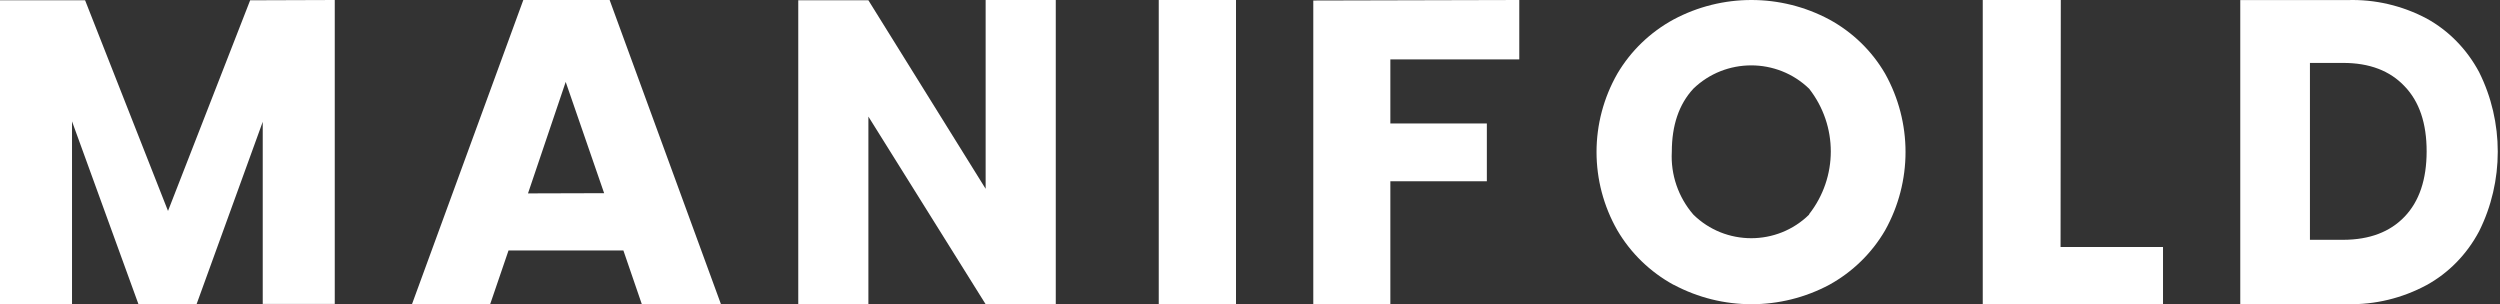
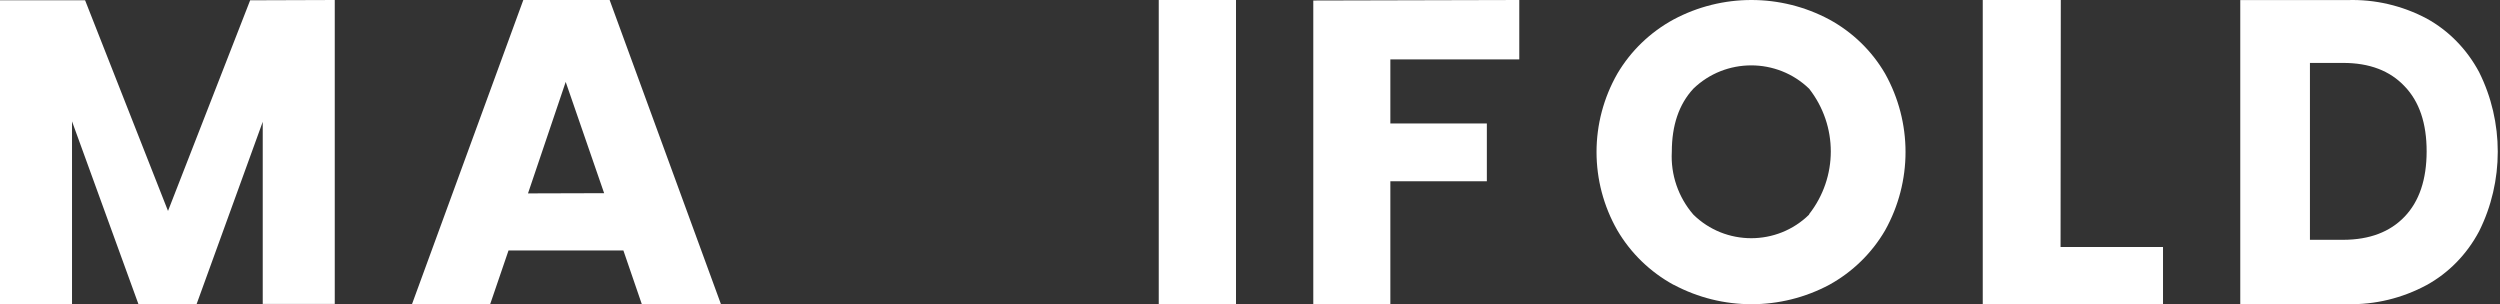
<svg xmlns="http://www.w3.org/2000/svg" width="830" height="101" viewBox="0 0 830 101" fill="none">
  <rect x="0" y="0" width="830" height="101" fill="#333333" stroke="none" />
  <path fill-rule="evenodd" clip-rule="evenodd" d="M536.971 76.489C541.411 84.061 547.86 90.303 555.617 94.55H555.687C571.794 103.15 591.217 103.15 607.324 94.55C615.043 90.291 621.447 84.05 625.848 76.489C634.9 60.286 634.9 40.642 625.848 24.44C621.46 16.89 615.049 10.675 607.324 6.472C591.198 -2.157 571.742 -2.157 555.617 6.472C547.866 10.69 541.423 16.899 536.971 24.44C527.741 40.596 527.741 60.332 536.971 76.489ZM600.639 29.459C610.22 41.731 610.22 58.823 600.639 71.093V71.234C590.018 81.7 572.801 81.7 562.18 71.234C557.179 65.442 554.628 57.978 555.042 50.382C555.042 41.594 557.422 34.619 562.18 29.459C572.859 19.121 589.961 19.121 600.639 29.459Z" fill="white" />
  <path d="M111.138 100.903V0L83.05 0.096L55.779 70.032L28.252 0.096H0V101H23.909V40.29L45.973 101H65.258L87.229 40.434V100.903H111.138Z" fill="white" />
  <path fill-rule="evenodd" clip-rule="evenodd" d="M168.83 83.157H206.964L213.089 101H239.362L202.395 0H173.74L136.773 101H162.73L168.83 83.157ZM187.812 27.198L200.572 64.135L175.295 64.207L187.812 27.198Z" fill="white" />
-   <path d="M350.515 101H327.232L288.307 38.704V101H265.024V0.096H288.307L327.232 62.68V0H350.515V101Z" fill="white" />
  <path d="M410.351 101V0H384.704V101H410.351Z" fill="white" />
  <path d="M504.4 0V19.711H461.598V40.981H493.633V60.187H461.598V101H436.012V0.168L504.4 0Z" fill="white" />
-   <path d="M684.107 82.002H718.119V101H658.273V0H684.184L684.107 82.002Z" fill="white" />
+   <path d="M684.107 82.002H718.119V101H658.273V0H684.184Z" fill="white" />
  <path fill-rule="evenodd" clip-rule="evenodd" d="M823.053 23.92C818.996 16.335 812.955 10.164 805.664 6.156C797.511 1.844 788.485 -0.261 779.383 0.026H743.769V100.987H779.383C788.479 101.19 797.48 99.019 805.594 94.665C812.929 90.65 819.002 84.441 823.053 76.804C831.326 60.272 831.326 40.452 823.053 23.92ZM805.645 50.29C805.626 59.633 803.189 66.844 798.334 71.925C793.467 77.021 786.68 79.584 777.986 79.617H766.899V20.891H777.871C786.629 20.875 793.454 23.463 798.334 28.656C803.221 33.736 805.657 40.947 805.645 50.29Z" fill="white" />
</svg>